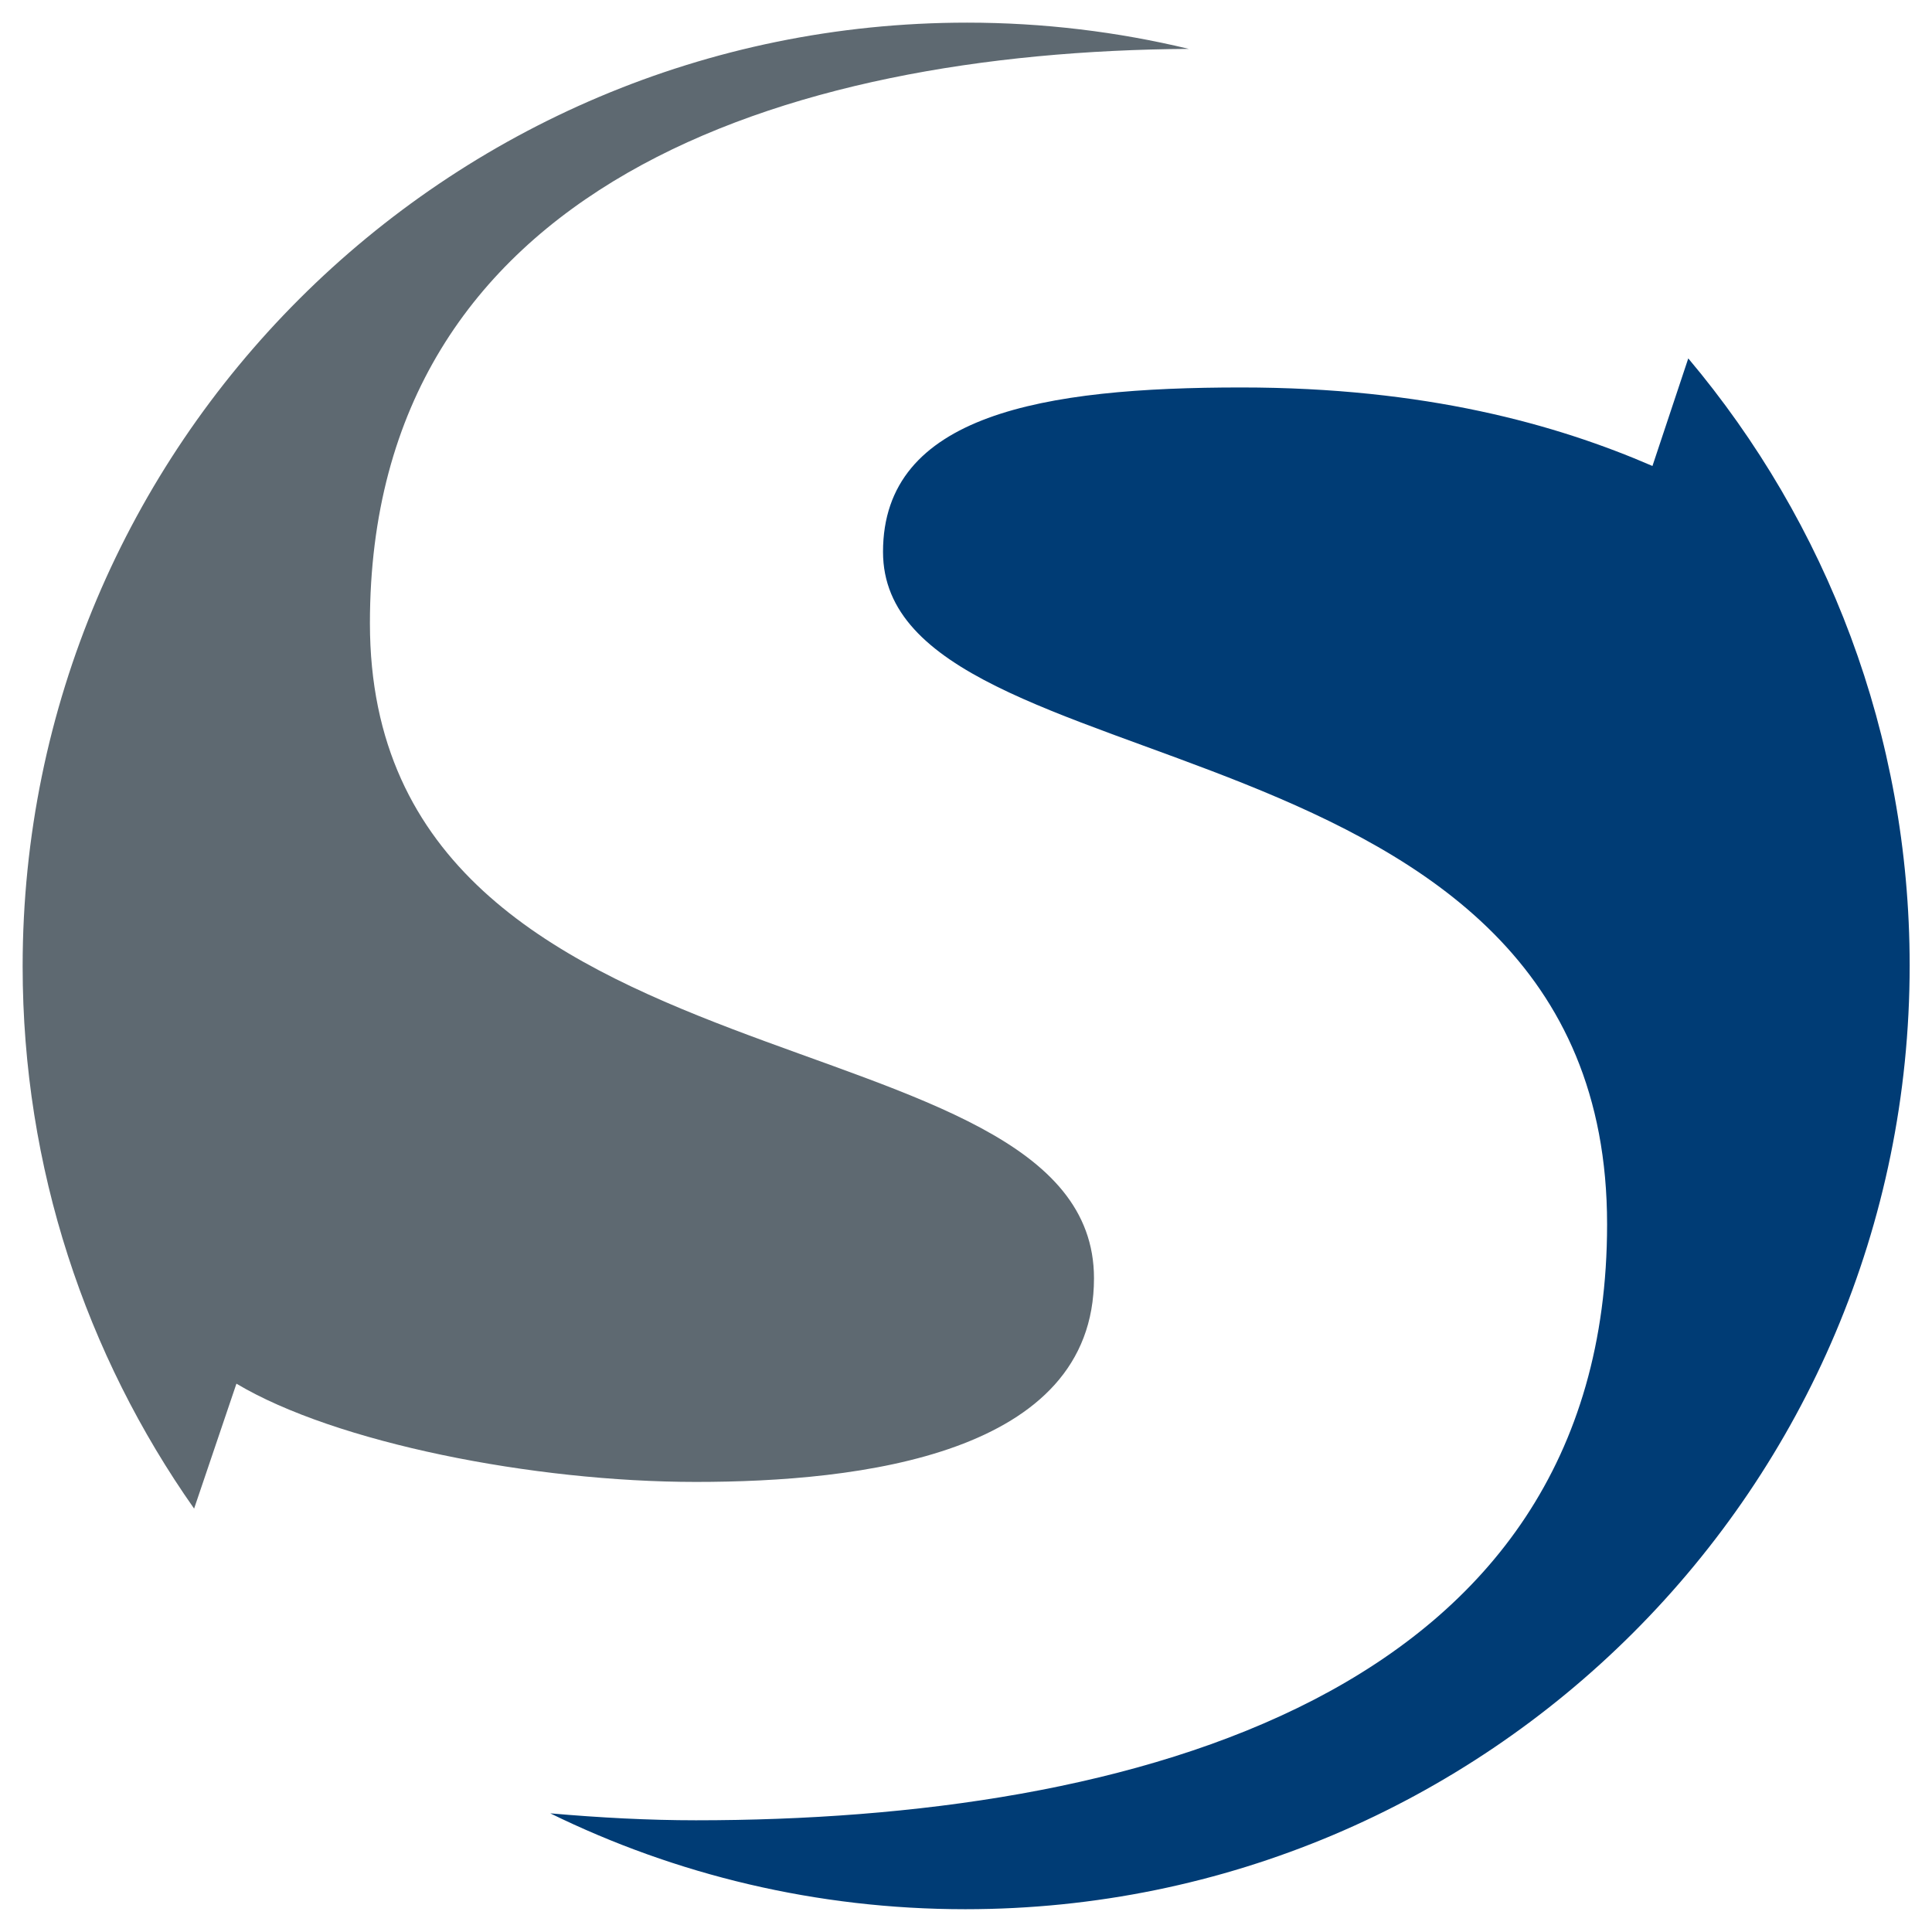
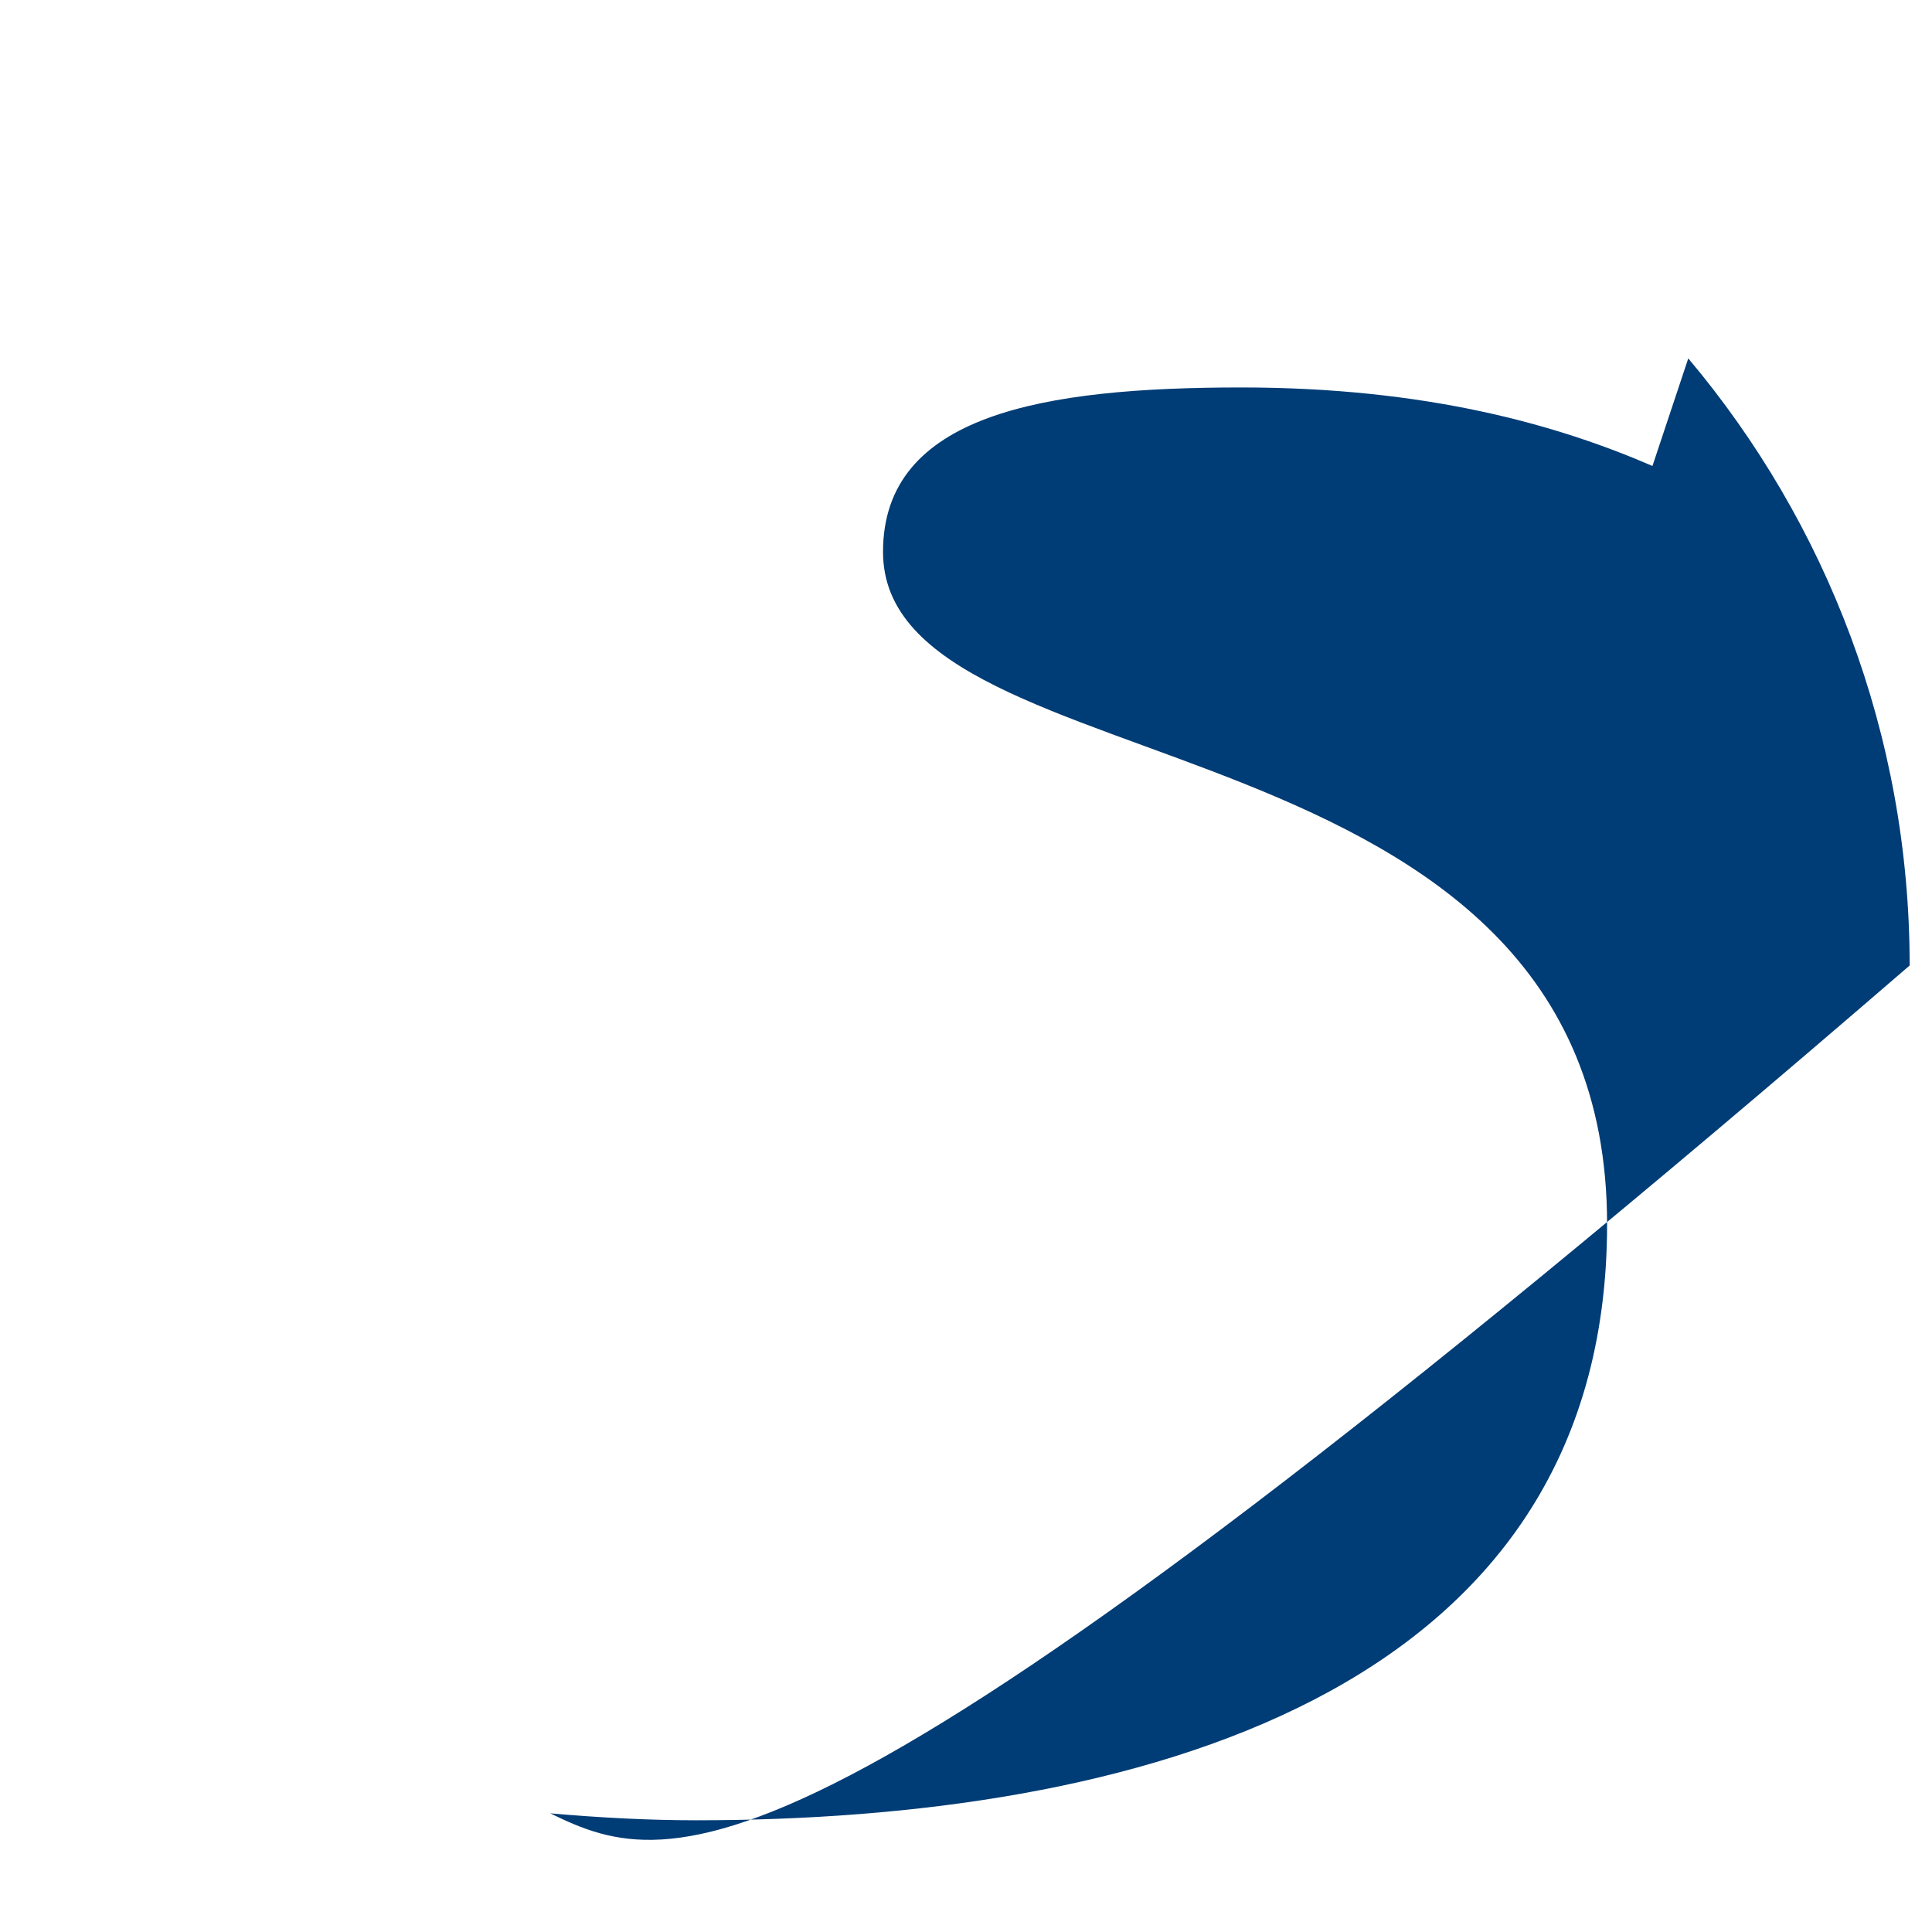
<svg xmlns="http://www.w3.org/2000/svg" width="100%" height="100%" viewBox="0 0 256 256" version="1.1" xml:space="preserve" style="fill-rule:evenodd;clip-rule:evenodd;stroke-linejoin:round;stroke-miterlimit:2;">
  <g transform="matrix(2.876,0,0,2.874,3,3)">
-     <path d="M53.73,1.21C50.45,0.42 47.02,0 43.51,0C19.48,0 0,19.48 0,43.51C0,52.82 2.93,61.44 7.9,68.51L9.85,62.75C14.4,65.47 23.51,67.28 31.02,67.28C38.53,67.28 49.36,66.04 49.36,57.89C49.36,45.22 16,49.97 16,27.69C16,7.51 35.07,1.33 53.73,1.21Z" style="fill:rgb(94,105,113);fill-rule:nonzero;" />
-   </g>
+     </g>
  <g transform="matrix(2.876,0,0,2.874,3,3)">
-     <path d="M76.74,15.48C83.1,23.04 86.94,32.81 86.94,43.47C86.94,67.51 67.46,86.98 43.43,86.98C36.57,86.98 30.08,85.39 24.31,82.56C26.59,82.76 28.85,82.88 31.02,82.88C50.97,82.88 73,77.22 73,55.4C73,31.41 39.64,35.6 39.64,24.4C39.64,18.06 47.02,16.82 56.14,16.82C64.63,16.82 70.66,18.52 75.09,20.44L76.74,15.48Z" style="fill:rgb(0,60,117);fill-rule:nonzero;" />
+     <path d="M76.74,15.48C83.1,23.04 86.94,32.81 86.94,43.47C36.57,86.98 30.08,85.39 24.31,82.56C26.59,82.76 28.85,82.88 31.02,82.88C50.97,82.88 73,77.22 73,55.4C73,31.41 39.64,35.6 39.64,24.4C39.64,18.06 47.02,16.82 56.14,16.82C64.63,16.82 70.66,18.52 75.09,20.44L76.74,15.48Z" style="fill:rgb(0,60,117);fill-rule:nonzero;" />
  </g>
</svg>